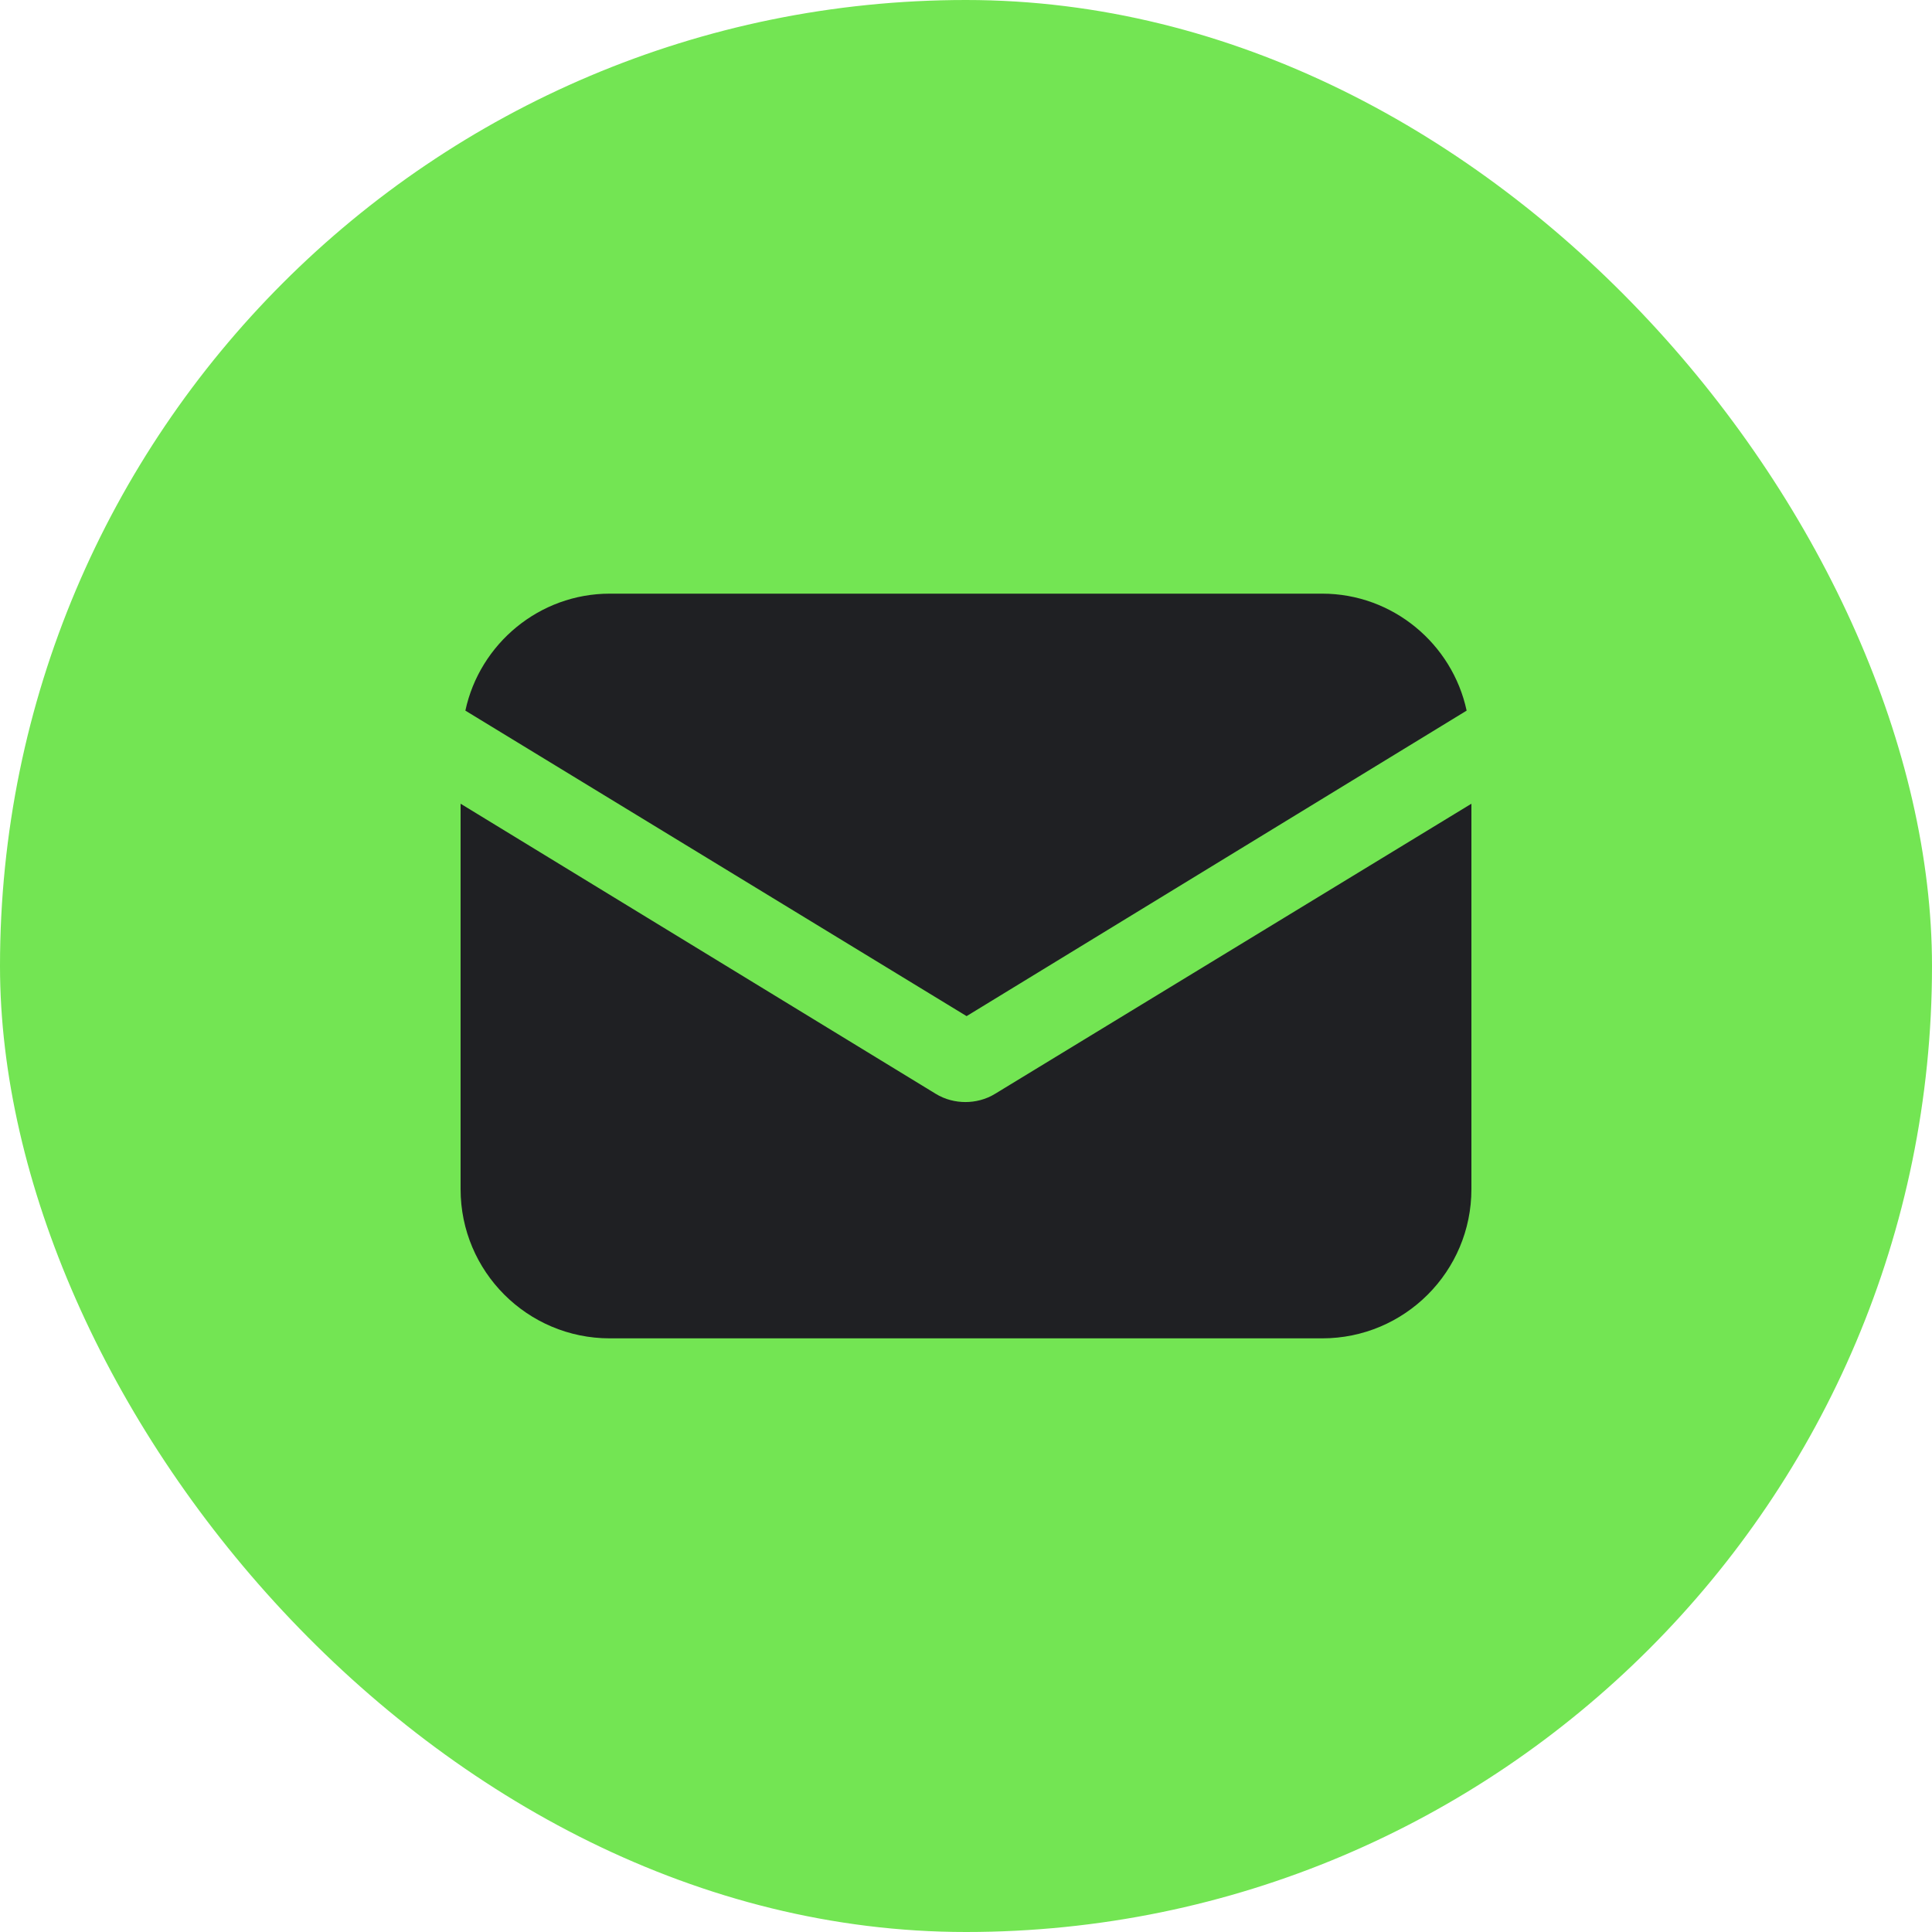
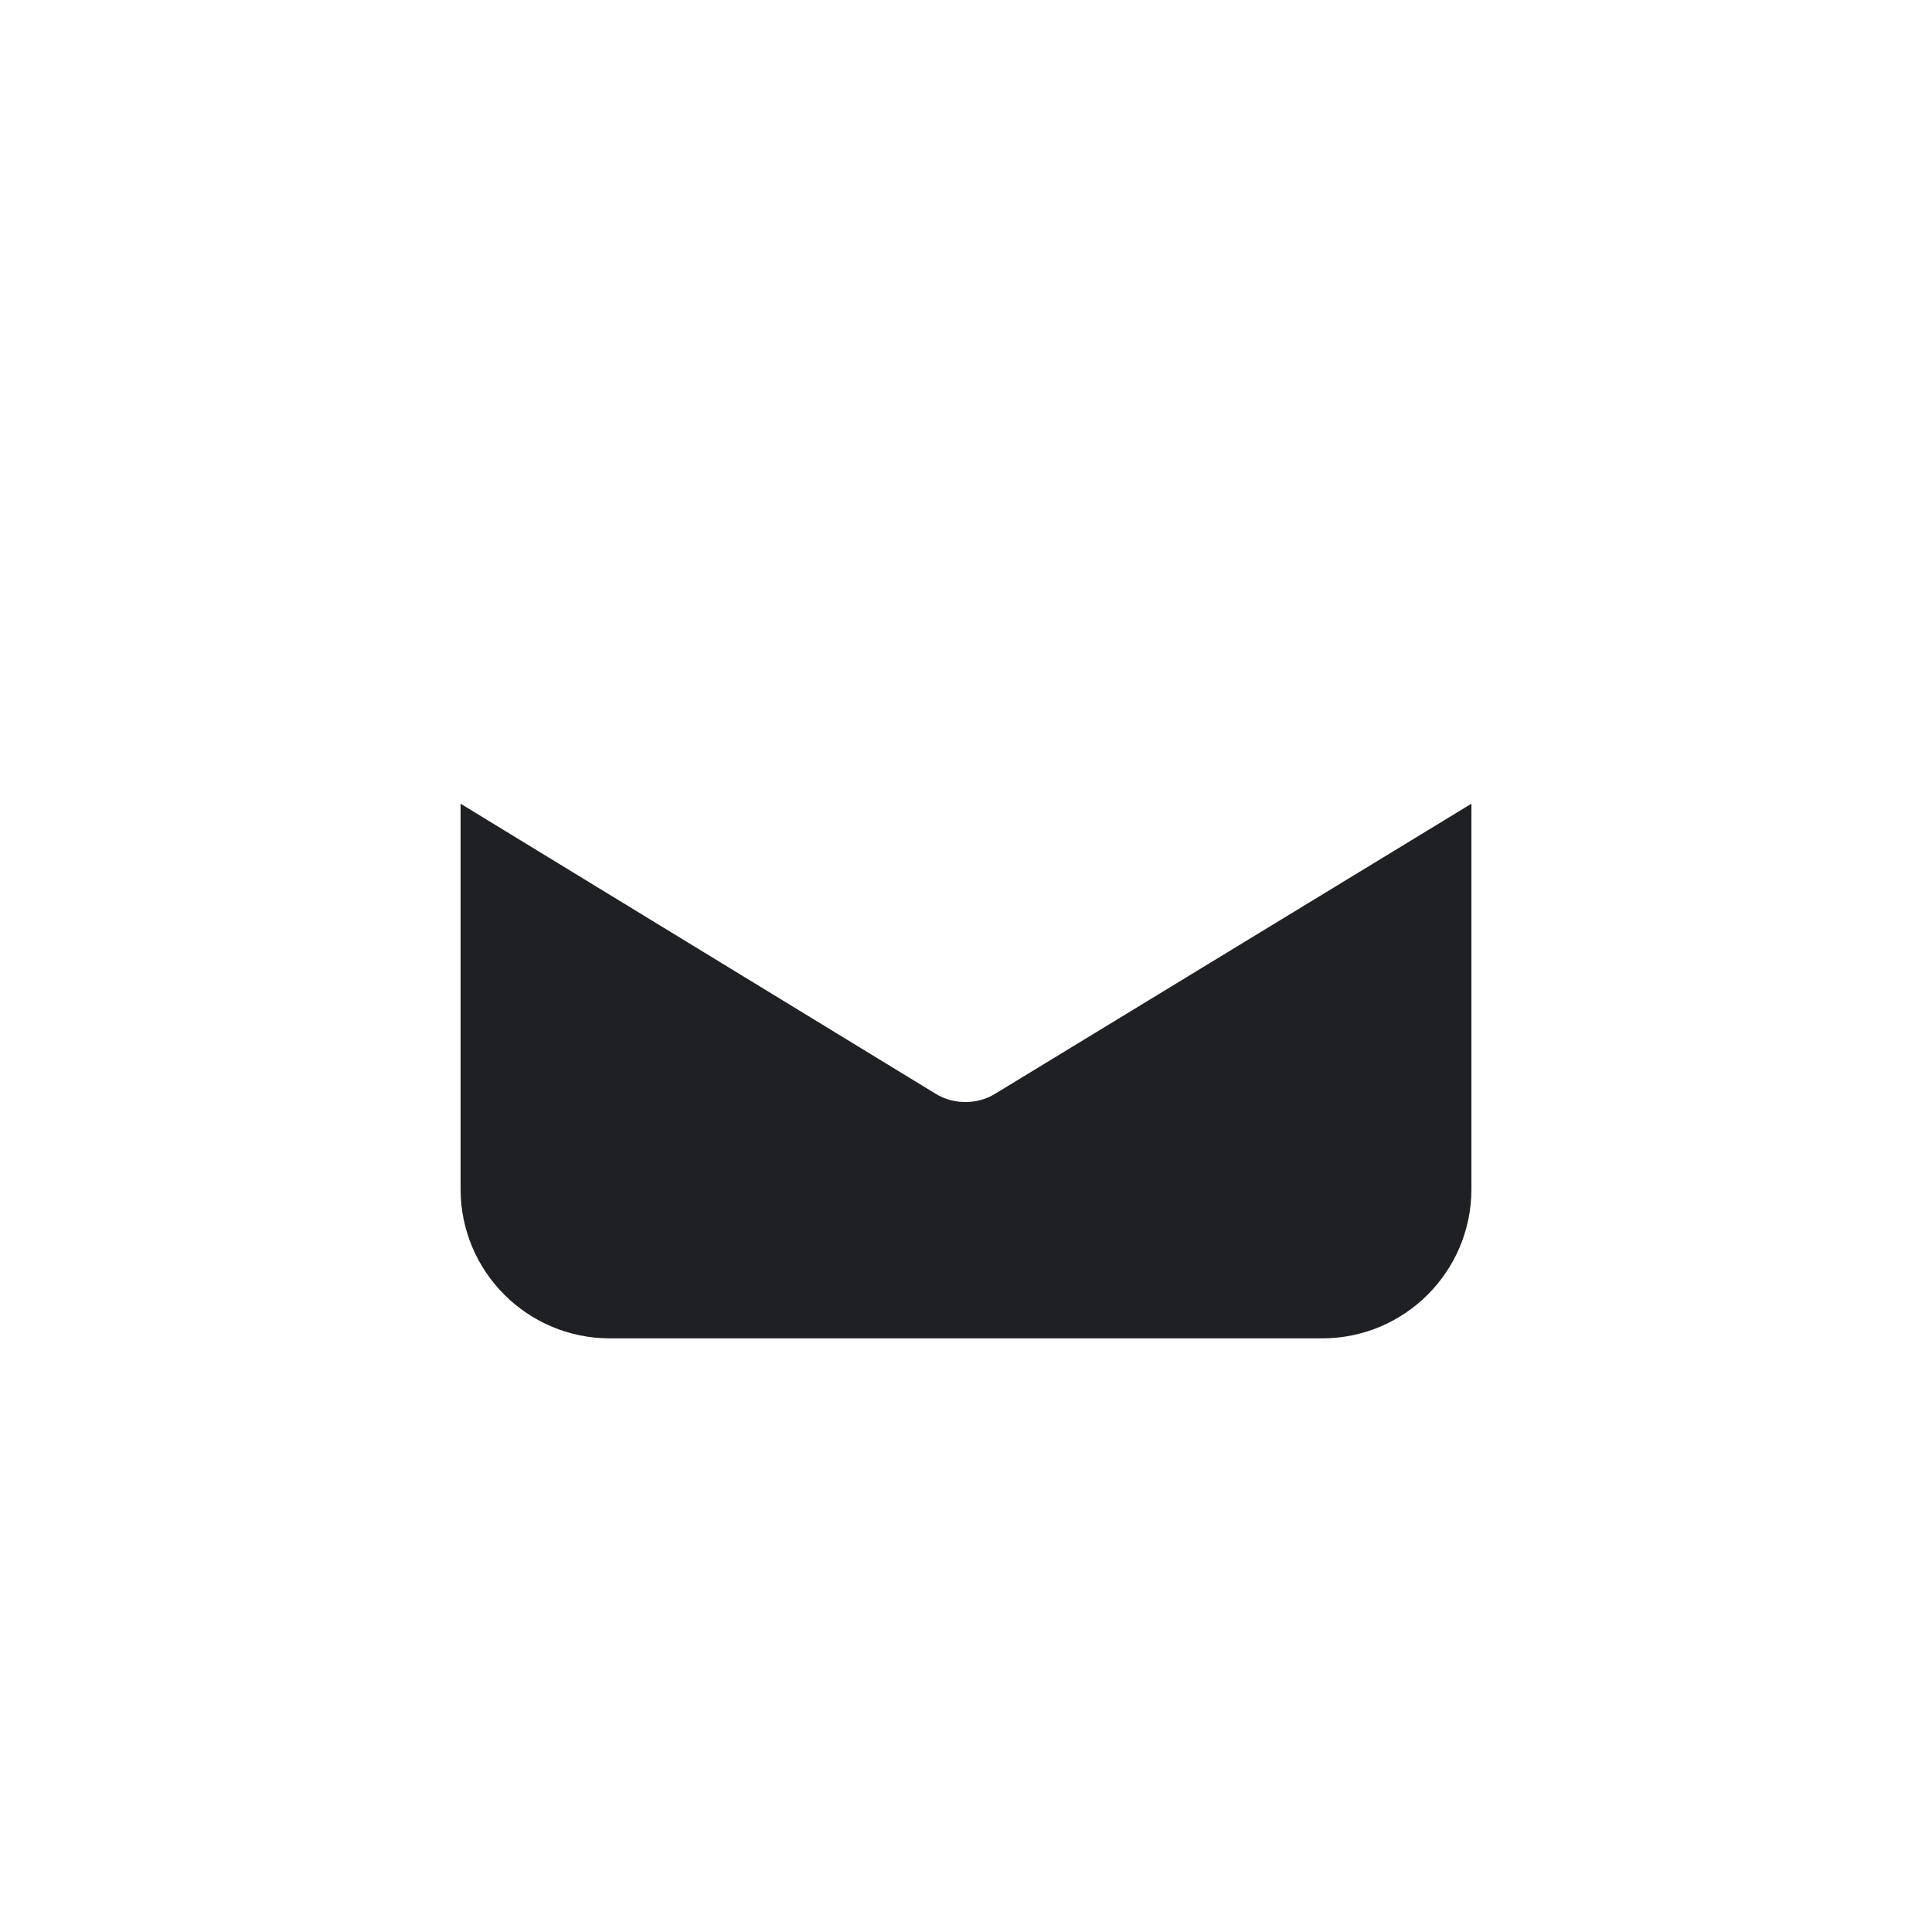
<svg xmlns="http://www.w3.org/2000/svg" width="55" height="55" viewBox="0 0 55 55" fill="none">
-   <rect width="55" height="55" rx="27.5" fill="#73E553" />
  <path d="M28.332 31.136C28.061 31.305 27.755 31.373 27.483 31.373C27.211 31.373 26.906 31.305 26.634 31.136L13.112 22.88V33.853C13.112 36.198 15.015 38.1 17.359 38.1H37.641C39.986 38.1 41.888 36.198 41.888 33.853V22.88L28.332 31.136Z" fill="#1F2023" />
-   <path d="M37.641 16.9H17.359C15.354 16.9 13.656 18.327 13.248 20.23L27.517 28.927L41.752 20.23C41.344 18.327 39.646 16.9 37.641 16.9Z" fill="#1F2023" />
</svg>